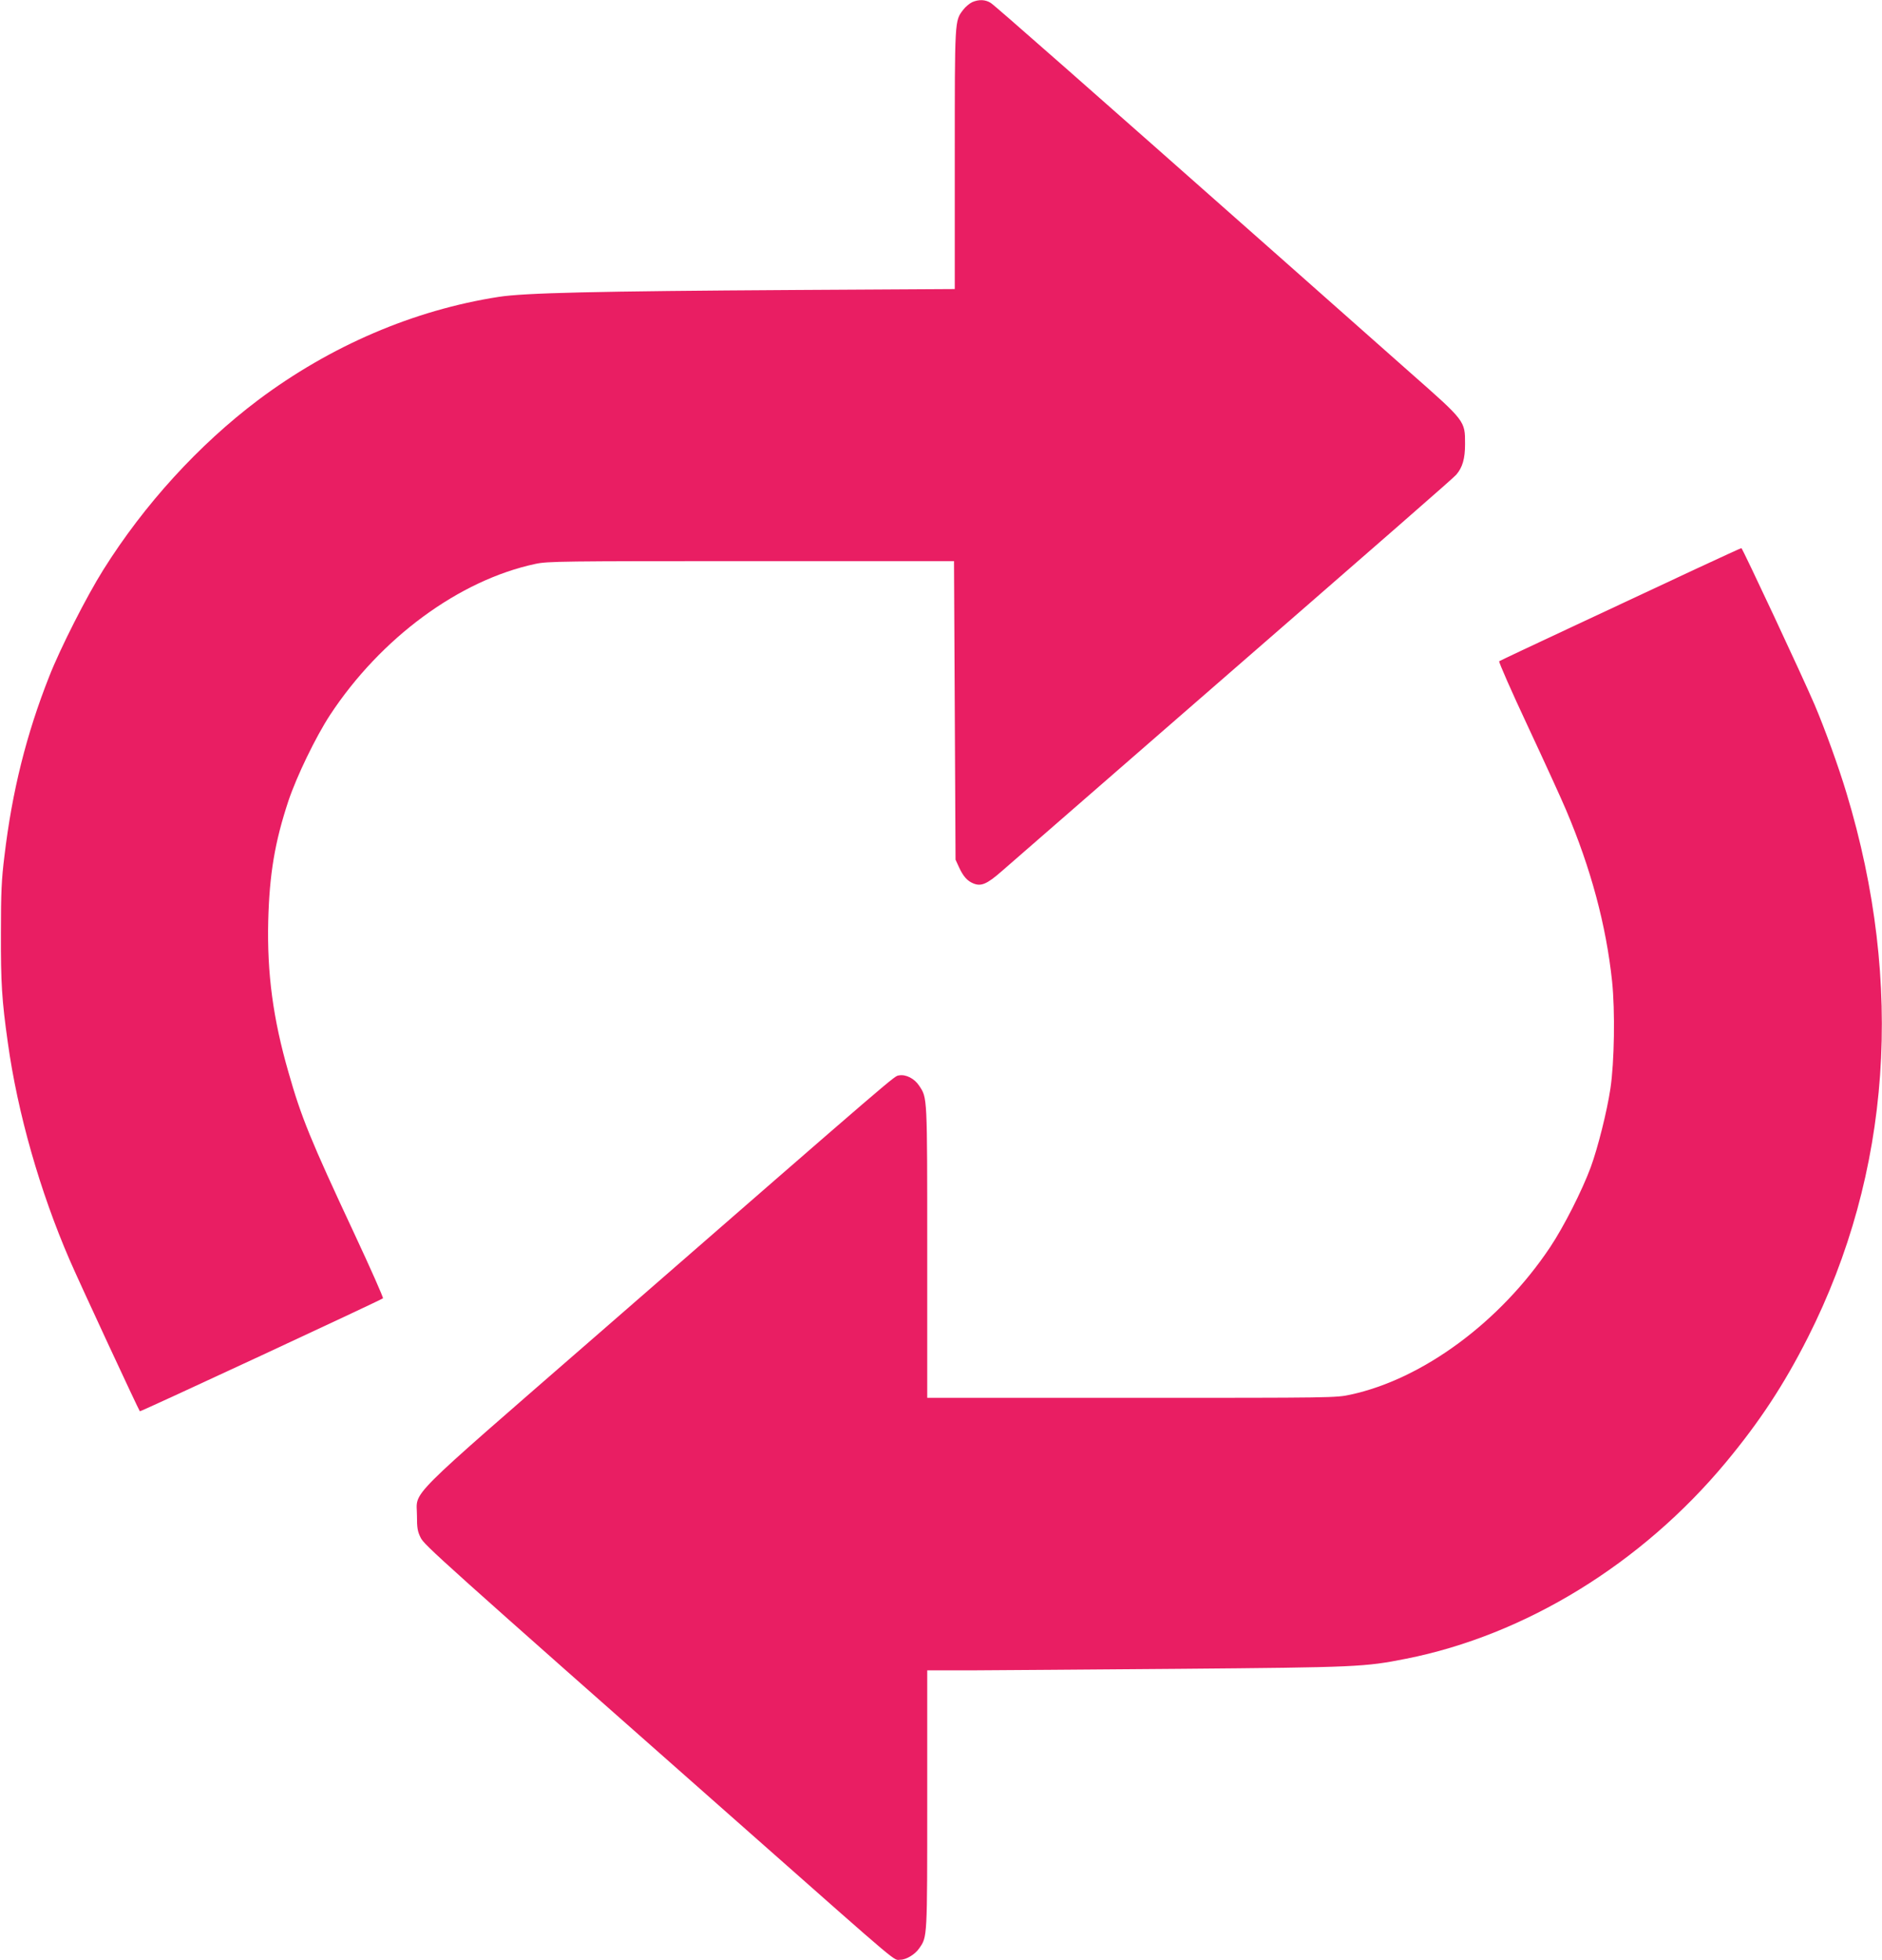
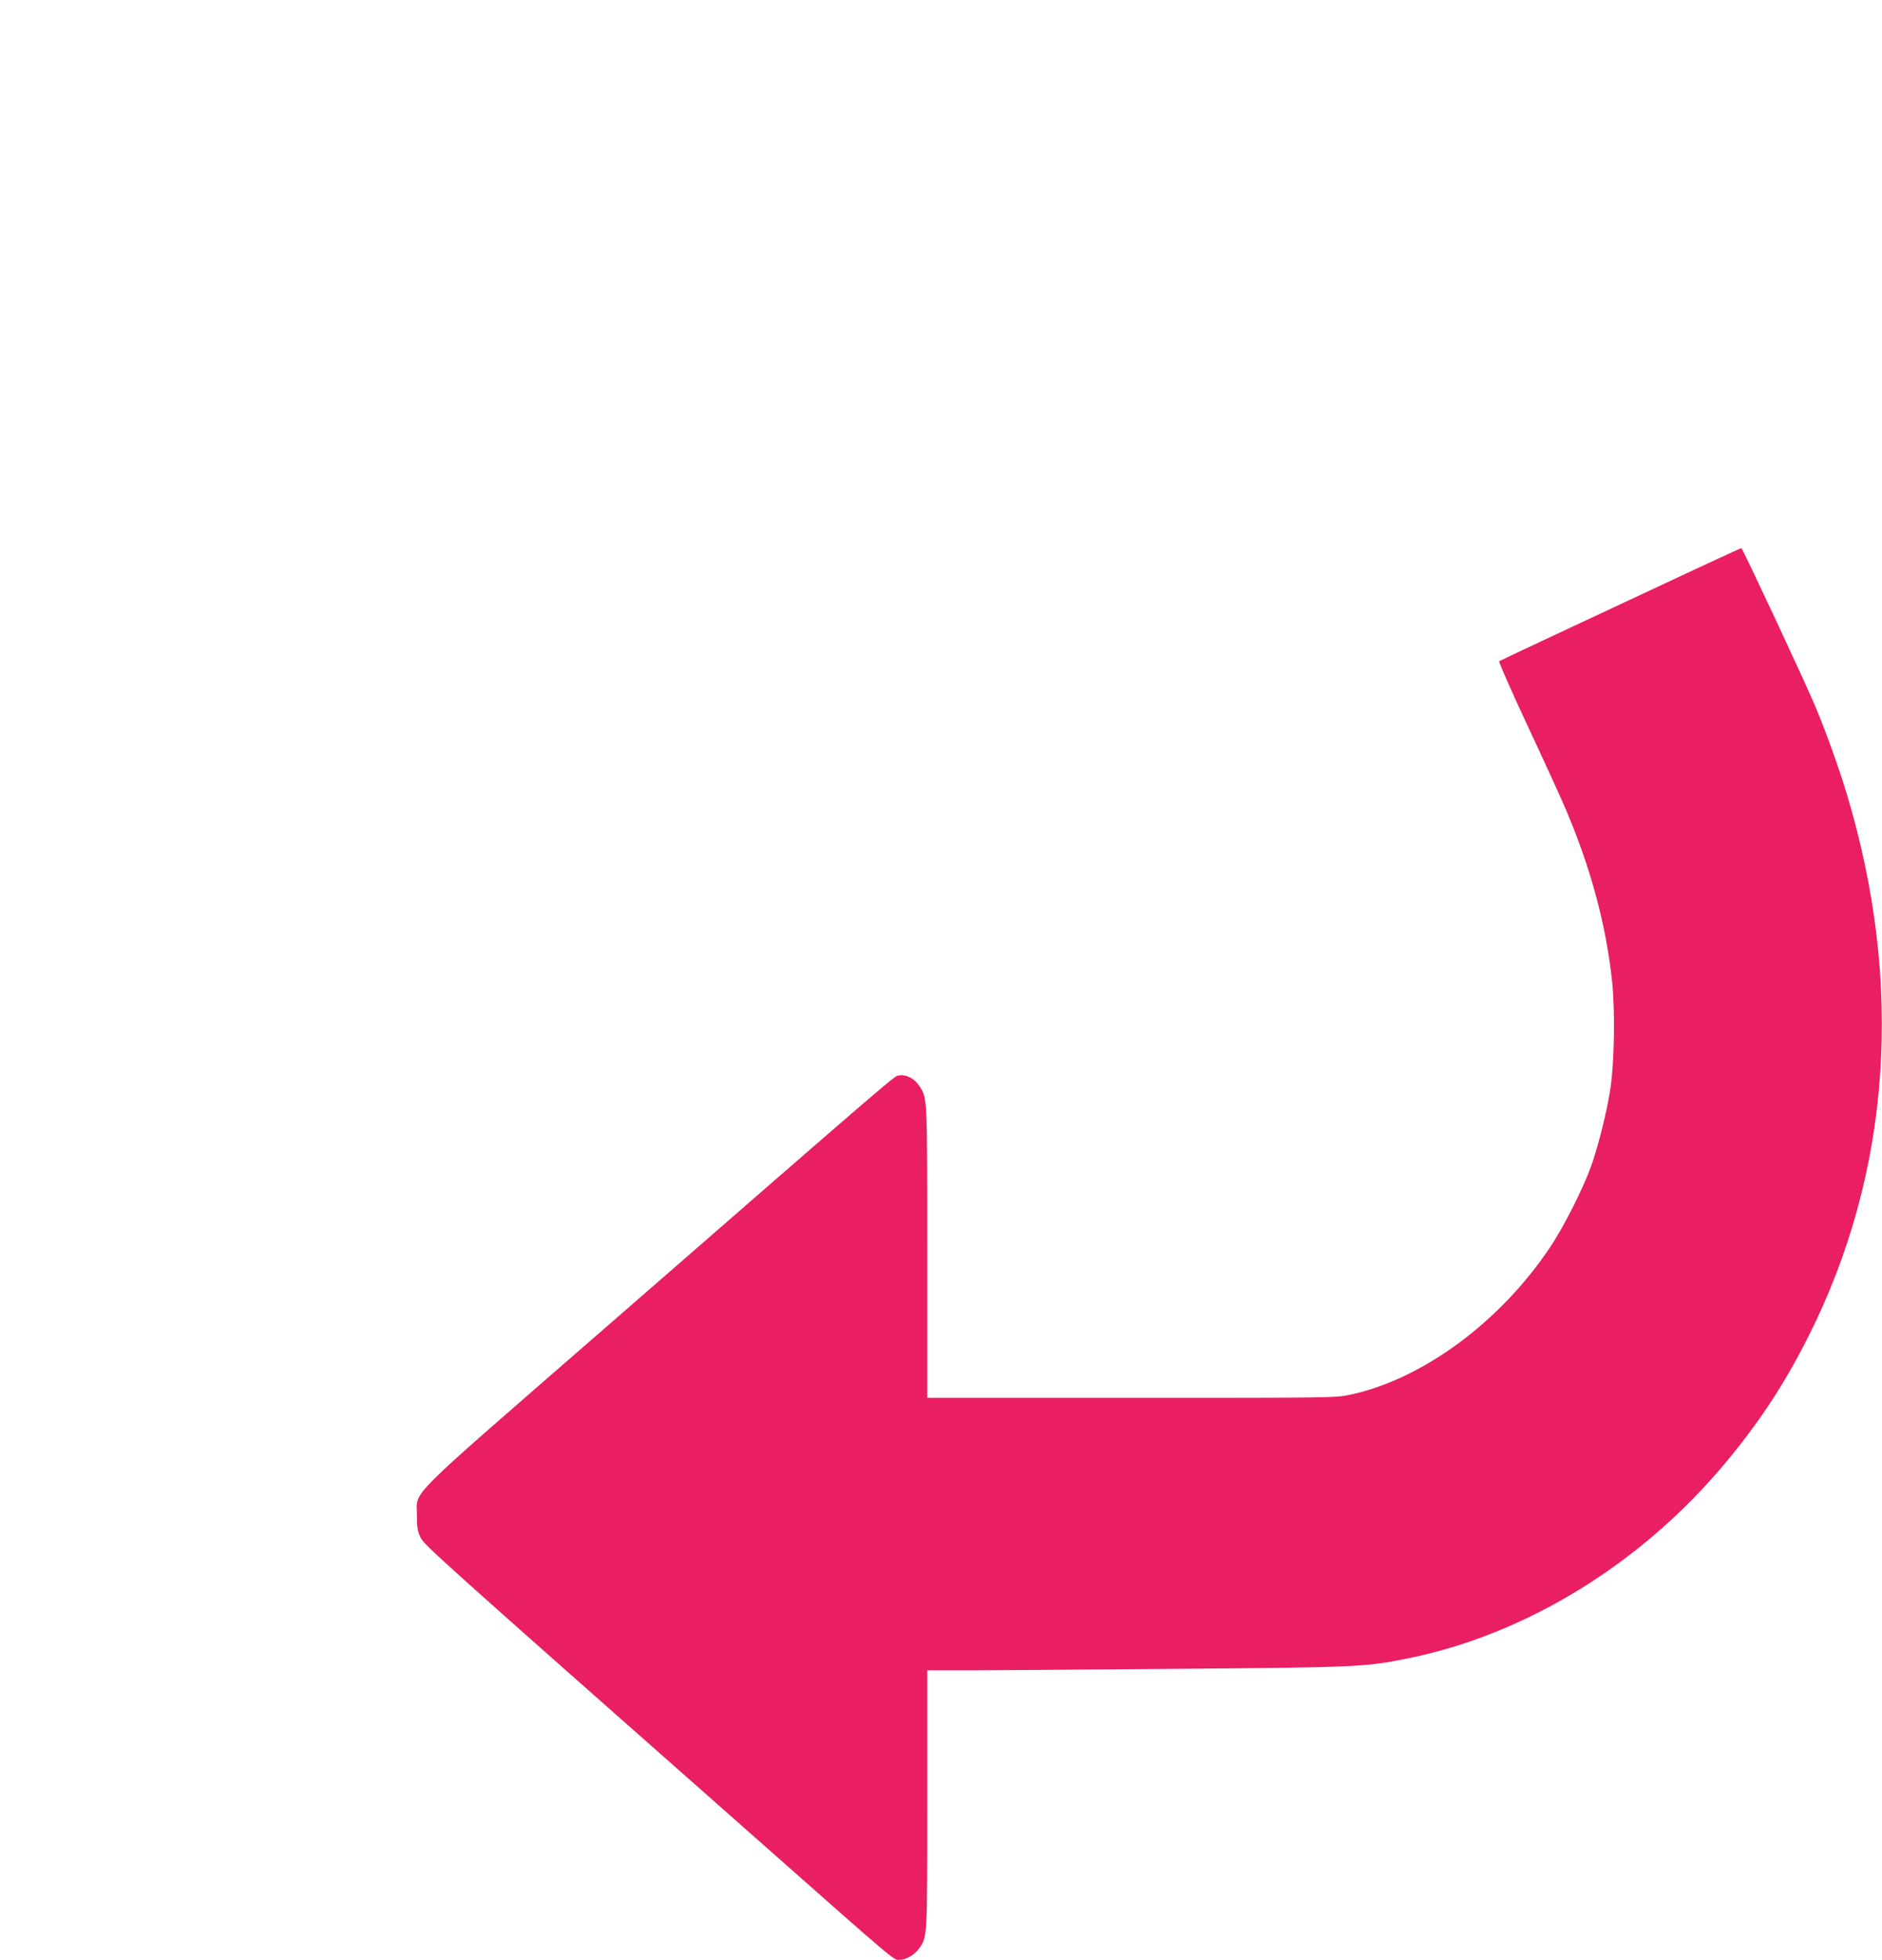
<svg xmlns="http://www.w3.org/2000/svg" version="1.0" width="1230pt" height="1280pt" viewBox="0 0 1230 1280" preserveAspectRatio="xMidYMid meet">
  <g transform="translate(0,1280) scale(0.1,-0.1)" fill="#e91e63" stroke="none">
-     <path d="M6354 12786 c-17 -8 -44 -30 -59 -50 -56 -74 -55 -56 -55 -976 l0 -848 -1037 -6 c-1320 -8 -1775 -19 -1943 -45 -556 -86 -1101 -320 -1573 -674 -389 -293 -744 -682 -1012 -1109 -110 -175 -283 -516 -354 -698 -149 -377 -242 -749 -292 -1171 -19 -152 -23 -239 -23 -504 -1 -326 6 -437 45 -714 64 -462 210 -972 404 -1420 62 -144 451 -980 459 -989 4 -4 1573 725 1589 738 4 3 -81 195 -189 426 -284 607 -345 756 -428 1048 -102 353 -141 648 -133 991 8 307 43 515 132 784 55 163 178 417 272 561 331 503 844 881 1343 987 80 17 169 18 1410 18 l1325 0 5 -975 5 -975 23 -50 c27 -59 54 -89 93 -105 51 -21 89 -5 184 78 50 43 506 440 1015 883 1584 1377 1945 1692 1958 1709 41 48 57 105 57 200 0 151 3 148 -356 464 -167 148 -531 470 -808 715 -1313 1161 -1909 1685 -1936 1702 -35 22 -77 24 -121 5z" />
    <path d="M11090 9087 c-157 -74 -510 -238 -785 -367 -275 -128 -503 -236 -507 -239 -4 -4 80 -196 188 -426 108 -231 220 -476 249 -545 162 -381 262 -752 301 -1120 20 -192 15 -528 -11 -700 -22 -148 -82 -387 -129 -515 -56 -151 -176 -388 -265 -521 -325 -487 -831 -861 -1304 -963 -95 -21 -114 -21 -1432 -21 l-1335 0 0 953 c0 1031 1 1004 -53 1086 -31 47 -87 75 -131 67 -35 -7 46 63 -1961 -1684 -1291 -1123 -1190 -1022 -1190 -1191 0 -81 4 -104 24 -144 24 -49 101 -119 2158 -1934 1011 -893 929 -823 978 -823 38 0 96 35 123 75 53 76 52 64 52 972 l0 843 283 0 c155 1 768 5 1362 10 1160 10 1214 12 1485 66 778 154 1538 620 2089 1282 221 266 380 507 537 817 543 1074 630 2307 252 3555 -51 170 -142 421 -208 576 -76 178 -472 1024 -479 1024 -3 0 -134 -60 -291 -133z" />
  </g>
</svg>